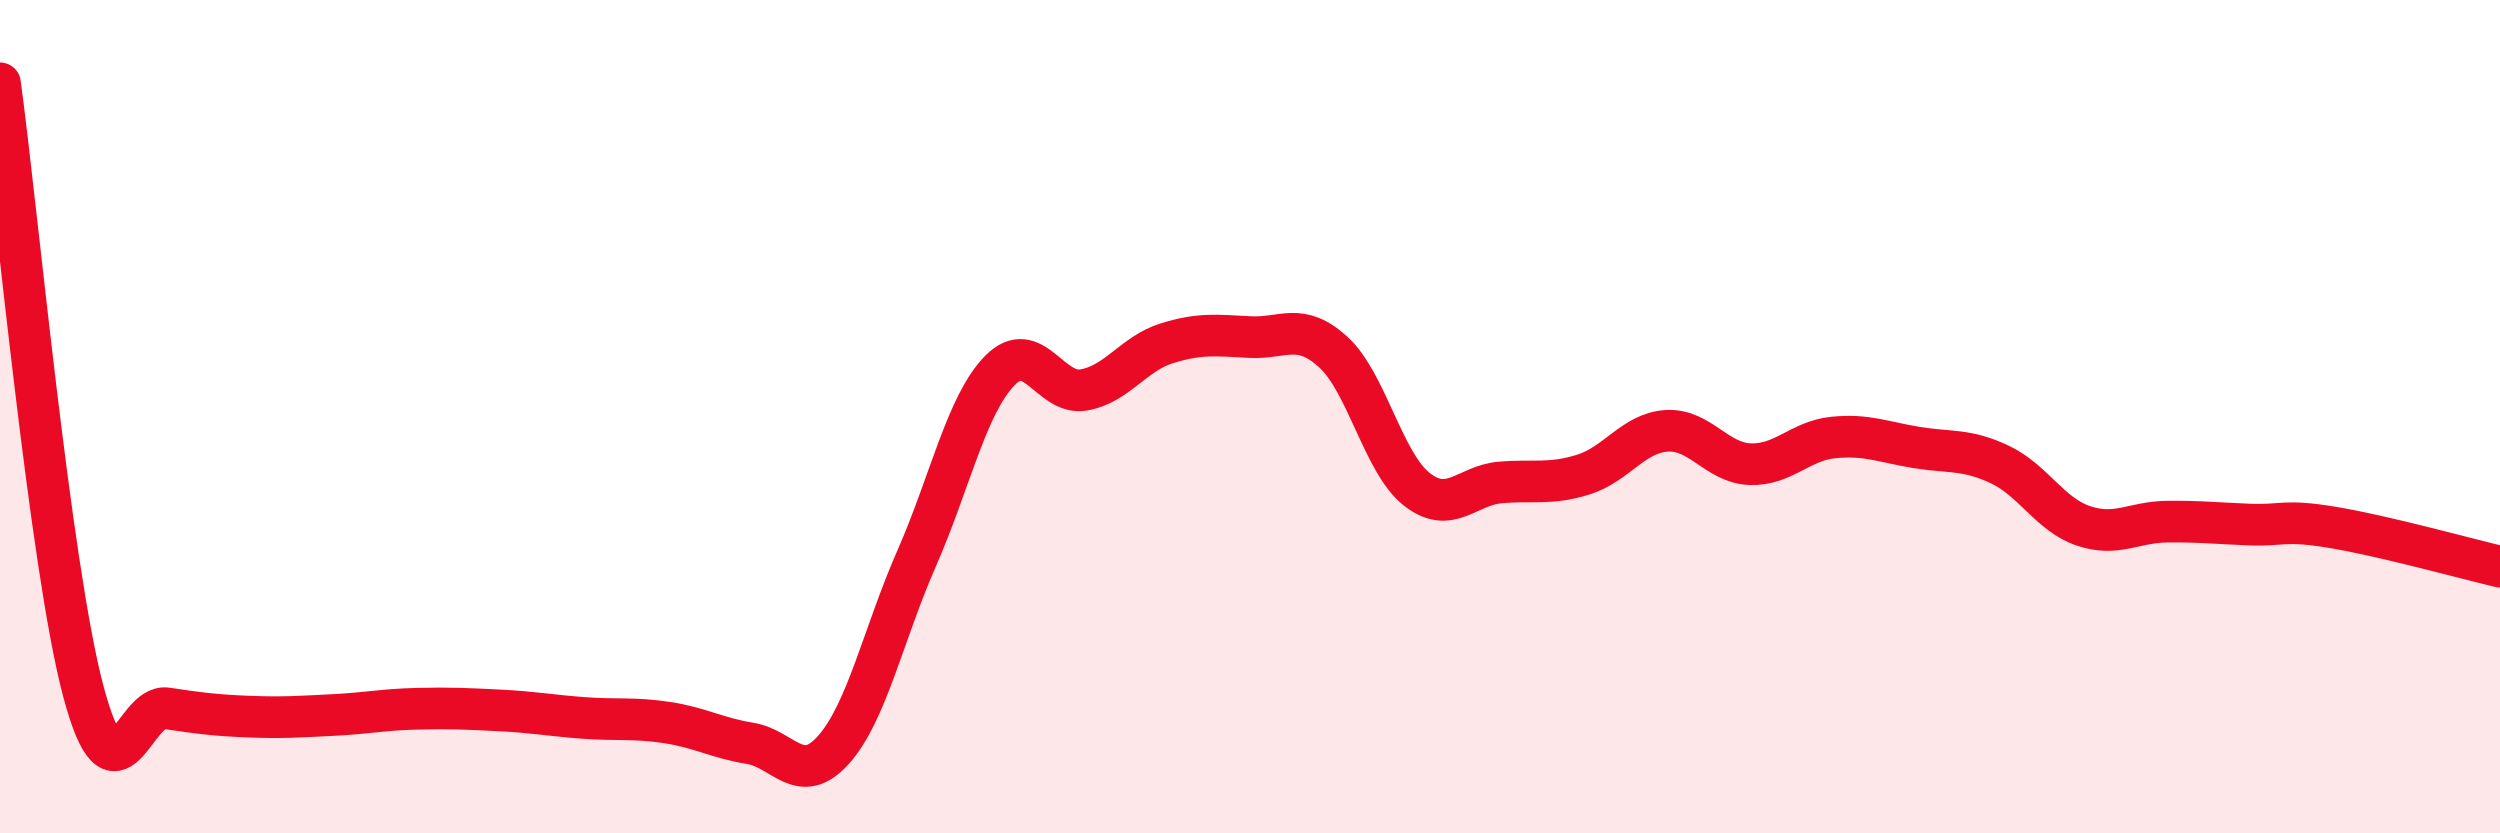
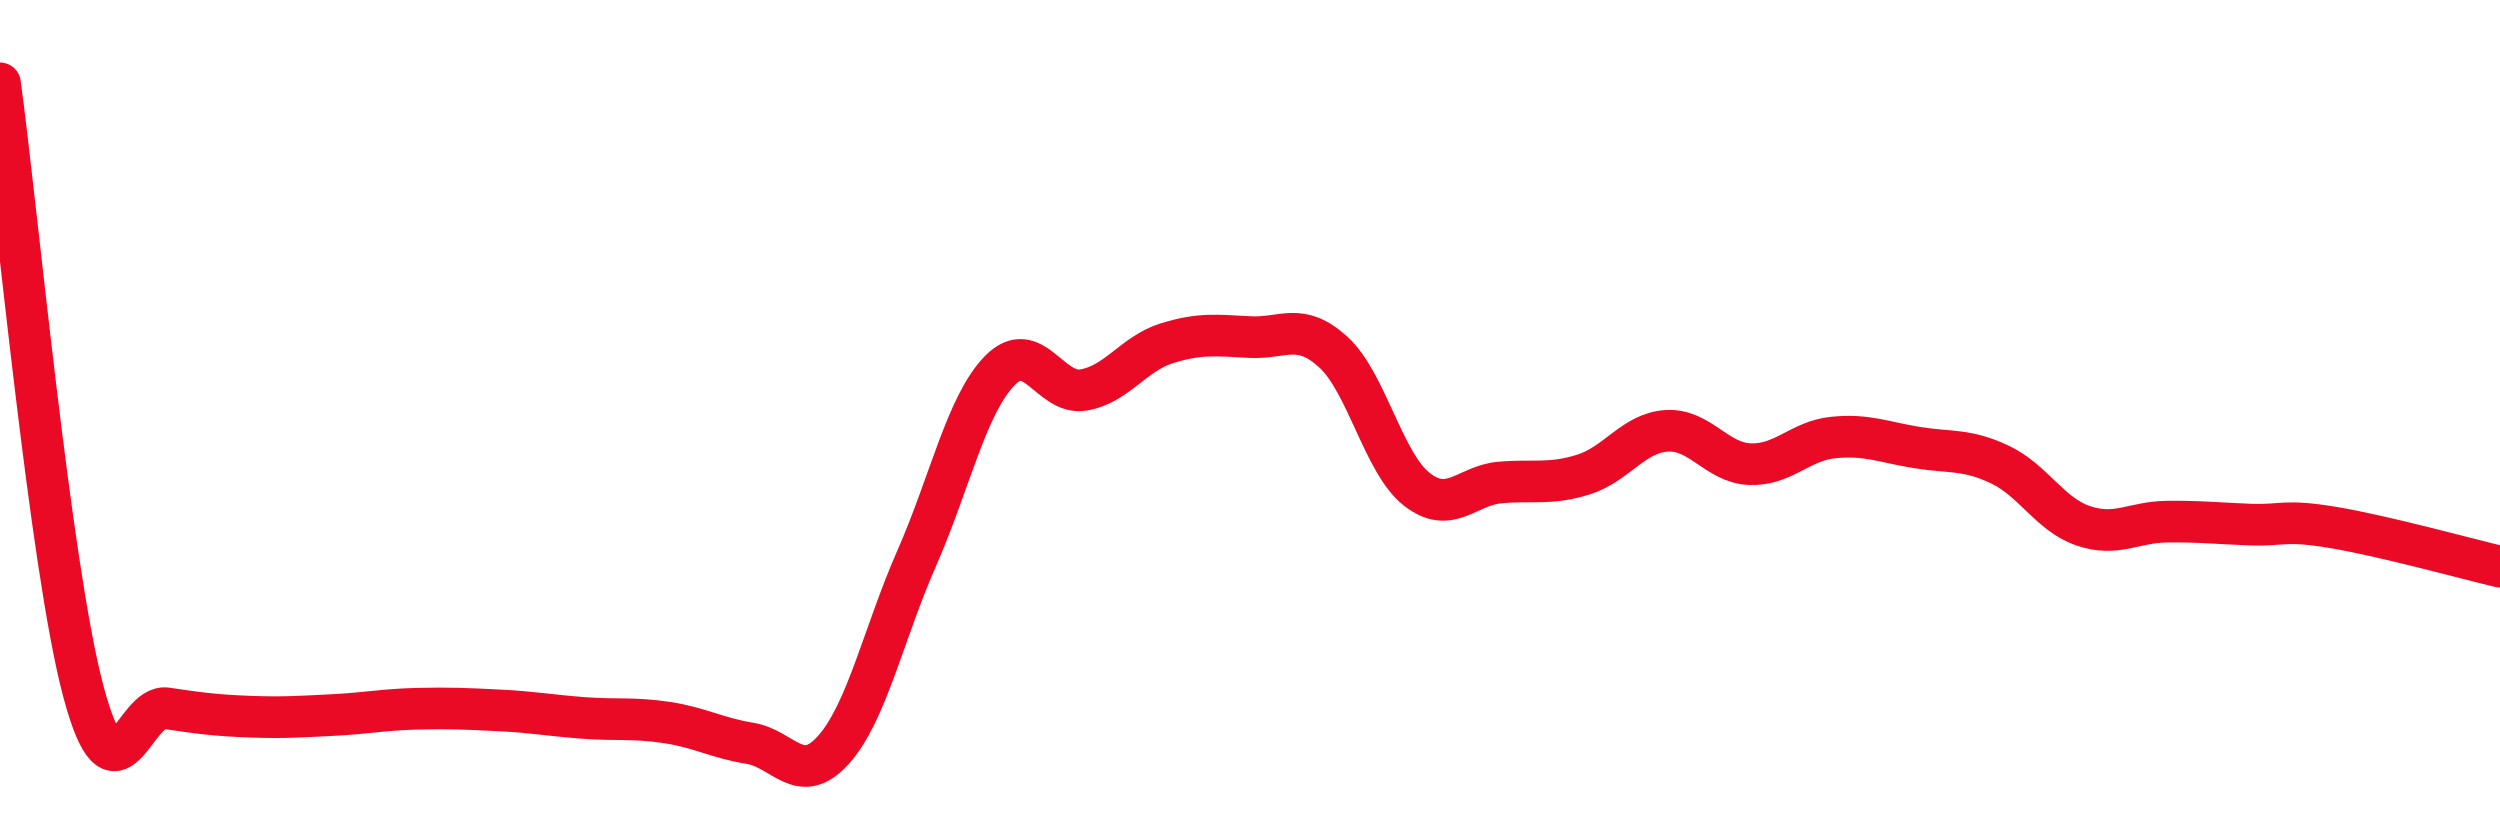
<svg xmlns="http://www.w3.org/2000/svg" width="60" height="20" viewBox="0 0 60 20">
-   <path d="M 0,2 C 0.4,4.92 1.2,13.59 2,16.59 C 2.8,19.59 3.2,16.88 4,17 C 4.8,17.12 5.2,17.17 6,17.2 C 6.8,17.23 7.2,17.2 8,17.16 C 8.8,17.12 9.2,17.03 10,17.01 C 10.8,16.99 11.2,17.01 12,17.05 C 12.8,17.09 13.2,17.17 14,17.23 C 14.8,17.29 15.2,17.22 16,17.34 C 16.8,17.46 17.2,17.71 18,17.84 C 18.8,17.97 19.2,18.89 20,18 C 20.8,17.11 21.2,15.22 22,13.4 C 22.8,11.58 23.2,9.7 24,8.89 C 24.8,8.08 25.2,9.49 26,9.36 C 26.8,9.23 27.2,8.49 28,8.24 C 28.8,7.99 29.2,8.05 30,8.09 C 30.8,8.13 31.2,7.72 32,8.45 C 32.8,9.18 33.2,11.11 34,11.74 C 34.8,12.37 35.2,11.65 36,11.58 C 36.8,11.51 37.2,11.64 38,11.39 C 38.8,11.14 39.2,10.39 40,10.34 C 40.8,10.29 41.2,11.11 42,11.14 C 42.8,11.17 43.2,10.58 44,10.5 C 44.8,10.42 45.2,10.61 46,10.74 C 46.8,10.87 47.2,10.77 48,11.15 C 48.8,11.53 49.2,12.35 50,12.62 C 50.8,12.89 51.2,12.53 52,12.52 C 52.8,12.51 53.2,12.56 54,12.59 C 54.8,12.62 54.8,12.46 56,12.66 C 57.2,12.86 59.2,13.41 60,13.6L60 20L0 20Z" fill="#EB0A25" opacity="0.1" stroke-linecap="round" stroke-linejoin="round" />
  <path d="M 0,2 C 0.4,4.92 1.2,13.59 2,16.59 C 2.8,19.59 3.2,16.88 4,17 C 4.8,17.12 5.2,17.17 6,17.2 C 6.8,17.23 7.2,17.2 8,17.16 C 8.8,17.12 9.2,17.03 10,17.01 C 10.8,16.99 11.2,17.01 12,17.05 C 12.8,17.09 13.2,17.17 14,17.23 C 14.8,17.29 15.2,17.22 16,17.34 C 16.8,17.46 17.2,17.71 18,17.84 C 18.8,17.97 19.2,18.89 20,18 C 20.8,17.11 21.2,15.22 22,13.4 C 22.8,11.58 23.2,9.7 24,8.89 C 24.8,8.08 25.2,9.49 26,9.36 C 26.8,9.23 27.2,8.49 28,8.24 C 28.8,7.99 29.2,8.05 30,8.09 C 30.8,8.13 31.2,7.72 32,8.45 C 32.8,9.18 33.2,11.11 34,11.74 C 34.8,12.37 35.2,11.65 36,11.58 C 36.8,11.51 37.2,11.64 38,11.39 C 38.8,11.14 39.2,10.39 40,10.34 C 40.8,10.29 41.2,11.11 42,11.14 C 42.8,11.17 43.2,10.58 44,10.5 C 44.8,10.42 45.2,10.61 46,10.74 C 46.8,10.87 47.2,10.77 48,11.15 C 48.8,11.53 49.2,12.35 50,12.62 C 50.8,12.89 51.2,12.53 52,12.52 C 52.8,12.51 53.2,12.56 54,12.59 C 54.8,12.62 54.8,12.46 56,12.66 C 57.2,12.86 59.2,13.41 60,13.6" stroke="#EB0A25" stroke-width="1" fill="none" stroke-linecap="round" stroke-linejoin="round" />
</svg>